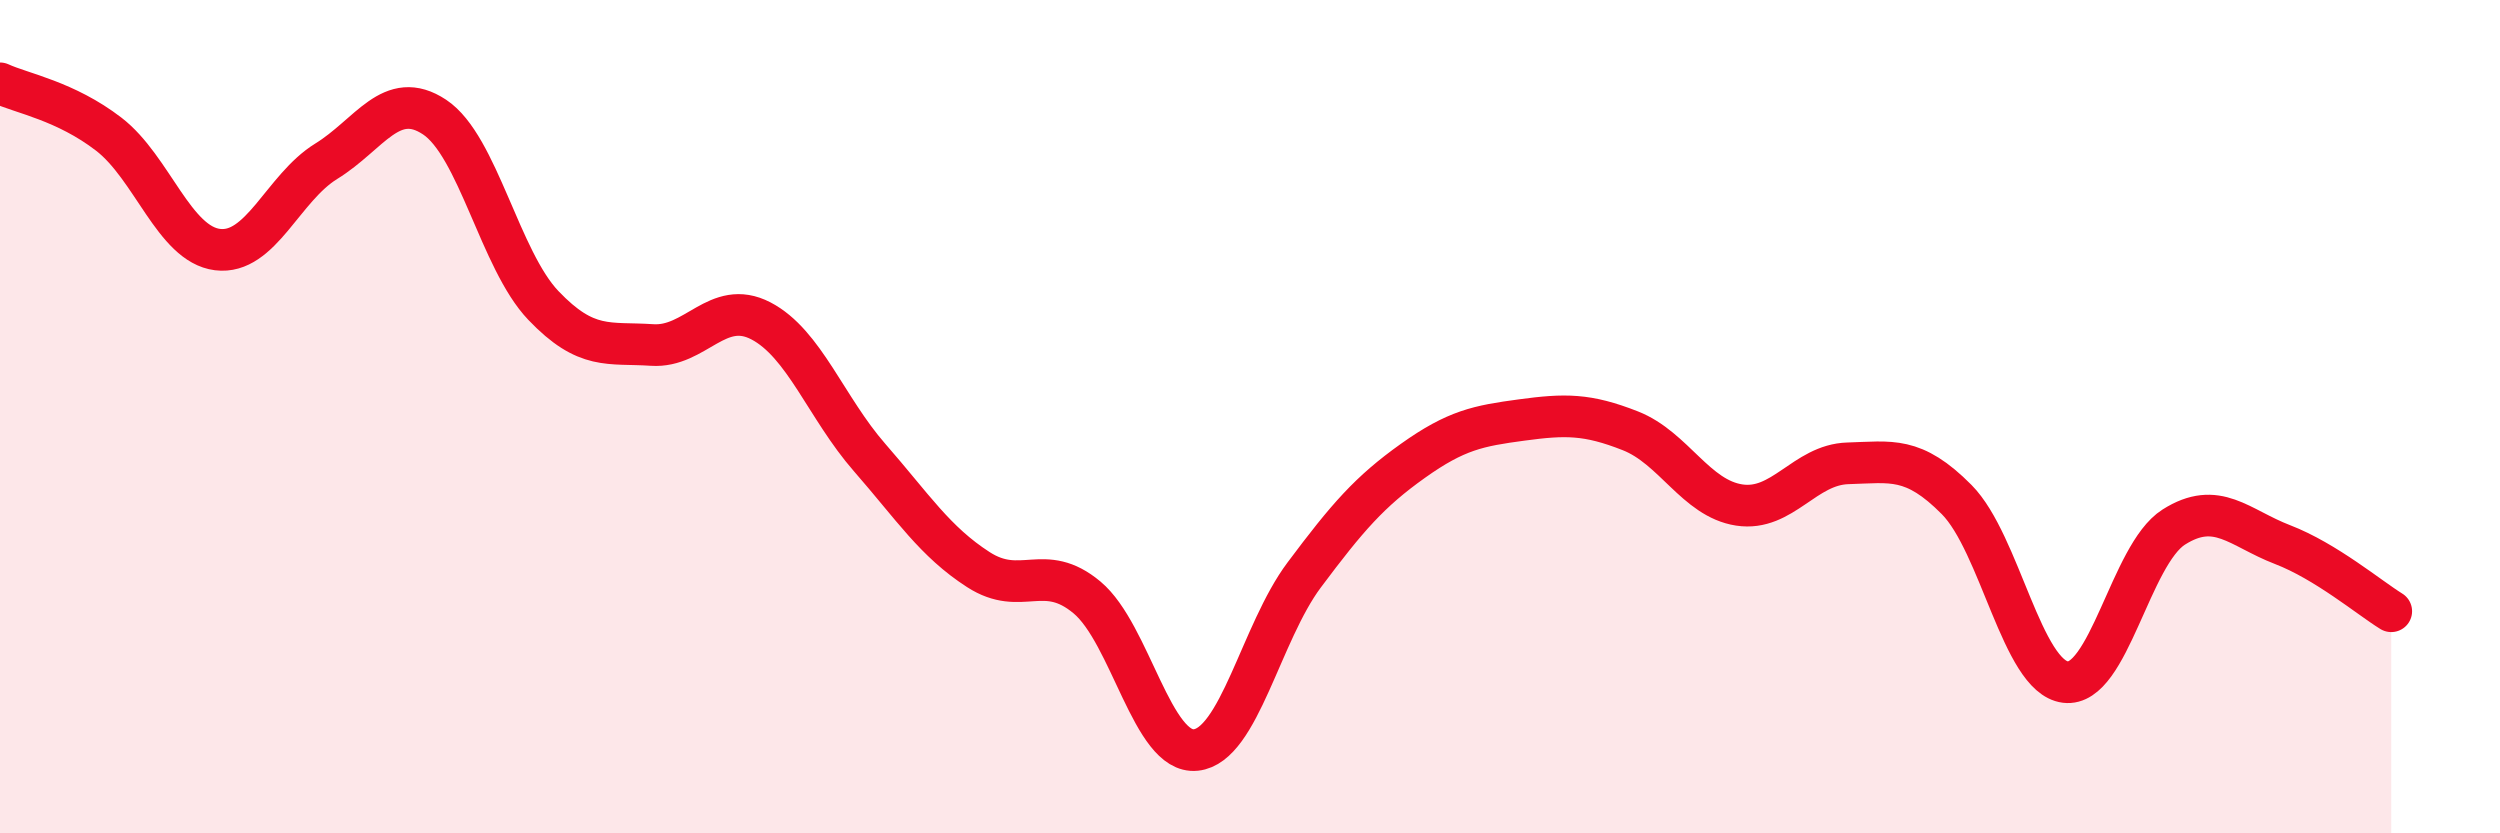
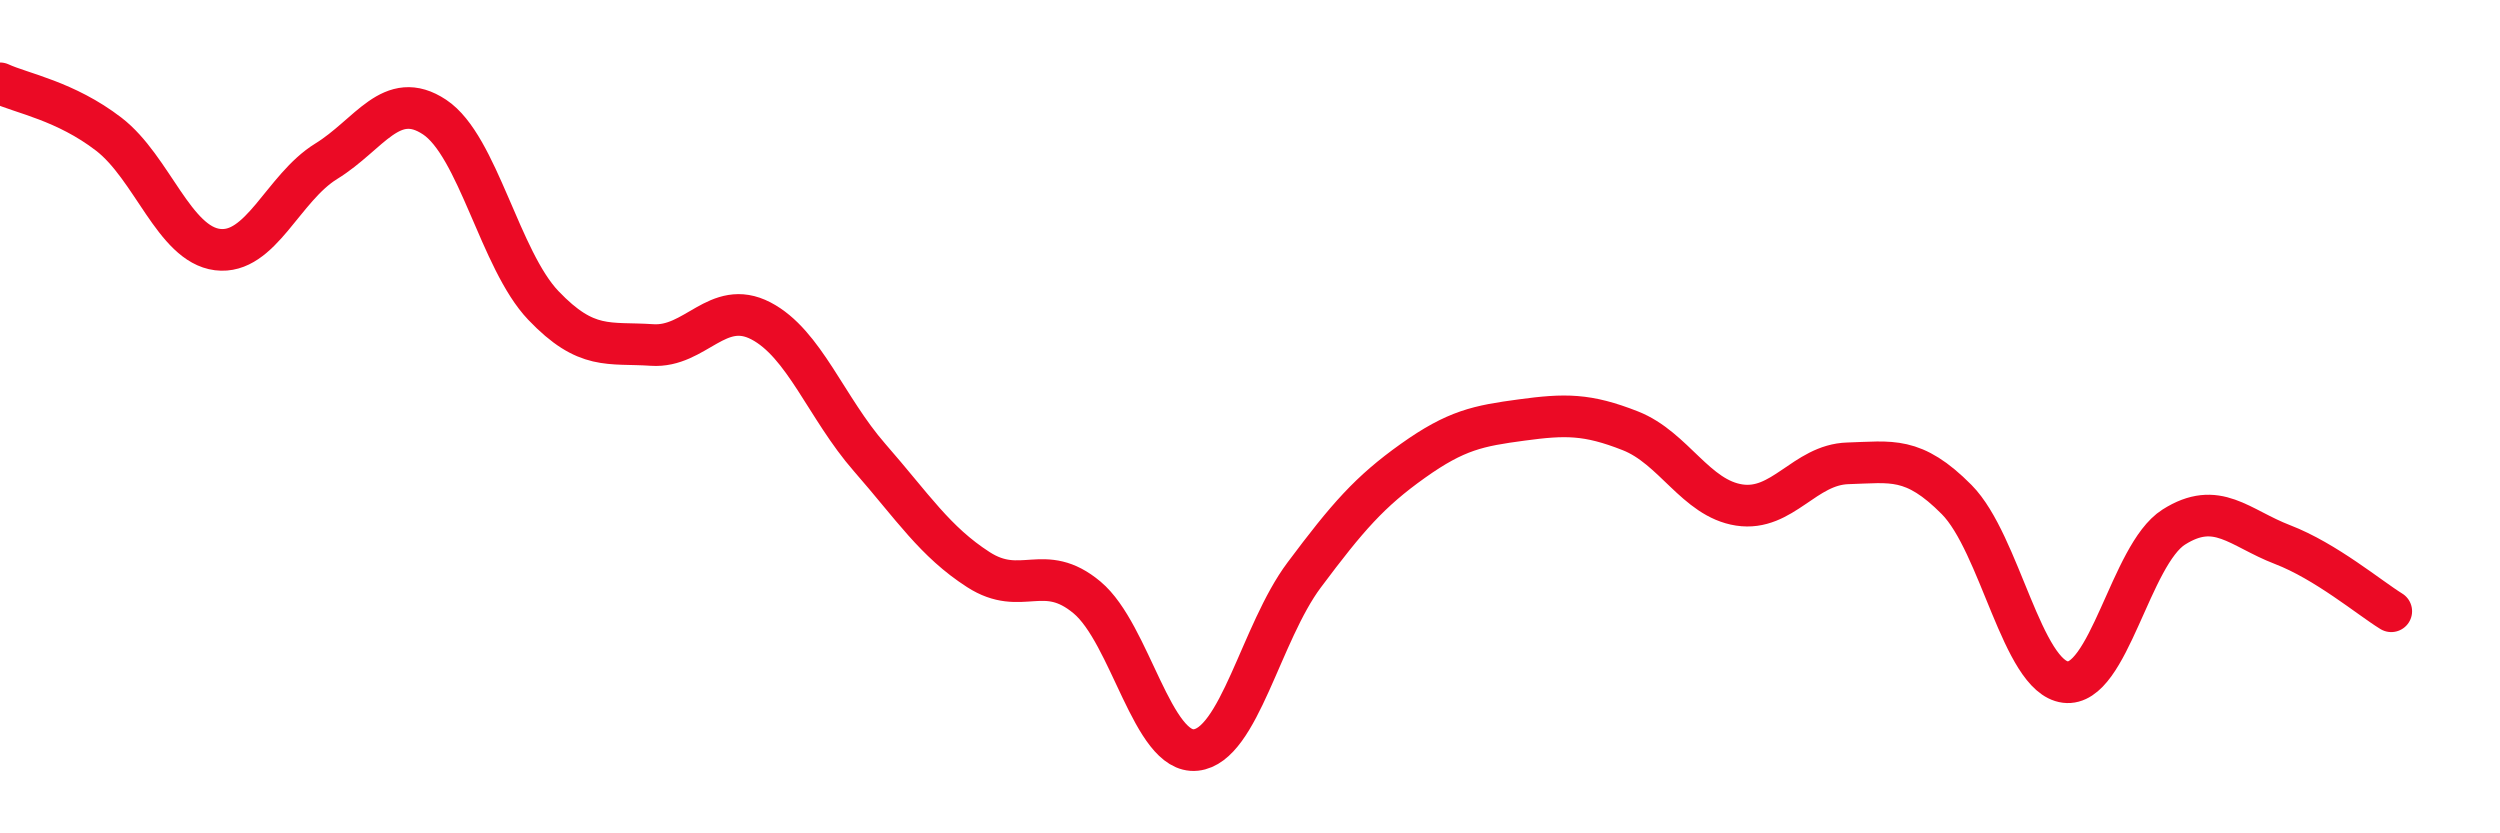
<svg xmlns="http://www.w3.org/2000/svg" width="60" height="20" viewBox="0 0 60 20">
-   <path d="M 0,2 C 0.52,2.24 1.57,2.42 2.61,3.22 C 3.65,4.02 4.18,5.86 5.22,5.99 C 6.26,6.12 6.79,4.51 7.83,3.87 C 8.87,3.23 9.39,2.12 10.43,2.81 C 11.47,3.5 12,6.24 13.04,7.33 C 14.08,8.42 14.61,8.21 15.65,8.28 C 16.69,8.35 17.22,7.16 18.26,7.7 C 19.3,8.24 19.83,9.79 20.87,10.98 C 21.91,12.17 22.44,13 23.48,13.67 C 24.52,14.34 25.05,13.47 26.09,14.34 C 27.13,15.21 27.66,18.11 28.7,18 C 29.74,17.89 30.26,15.19 31.3,13.8 C 32.34,12.41 32.87,11.8 33.91,11.06 C 34.95,10.32 35.48,10.22 36.52,10.08 C 37.56,9.94 38.09,9.93 39.13,10.34 C 40.17,10.75 40.7,11.96 41.74,12.12 C 42.78,12.28 43.31,11.15 44.35,11.12 C 45.39,11.09 45.92,10.94 46.96,11.99 C 48,13.04 48.53,16.24 49.57,16.37 C 50.61,16.5 51.13,13.31 52.17,12.65 C 53.21,11.99 53.74,12.67 54.78,13.07 C 55.82,13.47 56.87,14.35 57.39,14.67L57.39 20L0 20Z" fill="#EB0A25" opacity="0.1" stroke-linecap="round" stroke-linejoin="round" />
  <path d="M 0,2 C 0.52,2.24 1.57,2.42 2.61,3.22 C 3.65,4.02 4.18,5.86 5.22,5.99 C 6.26,6.12 6.79,4.51 7.83,3.87 C 8.87,3.23 9.39,2.12 10.43,2.81 C 11.47,3.5 12,6.24 13.04,7.33 C 14.08,8.42 14.61,8.21 15.65,8.28 C 16.69,8.35 17.22,7.16 18.26,7.7 C 19.3,8.24 19.83,9.79 20.87,10.98 C 21.91,12.17 22.44,13 23.48,13.67 C 24.52,14.34 25.05,13.47 26.09,14.34 C 27.13,15.21 27.66,18.11 28.7,18 C 29.74,17.89 30.26,15.19 31.3,13.8 C 32.34,12.41 32.87,11.8 33.91,11.06 C 34.95,10.32 35.48,10.22 36.52,10.08 C 37.56,9.94 38.09,9.93 39.13,10.34 C 40.17,10.75 40.7,11.96 41.74,12.12 C 42.78,12.28 43.31,11.15 44.35,11.12 C 45.39,11.09 45.92,10.94 46.96,11.99 C 48,13.04 48.53,16.24 49.57,16.37 C 50.61,16.5 51.13,13.31 52.17,12.65 C 53.21,11.99 53.74,12.67 54.78,13.07 C 55.82,13.47 56.87,14.35 57.39,14.67" stroke="#EB0A25" stroke-width="1" fill="none" stroke-linecap="round" stroke-linejoin="round" />
</svg>